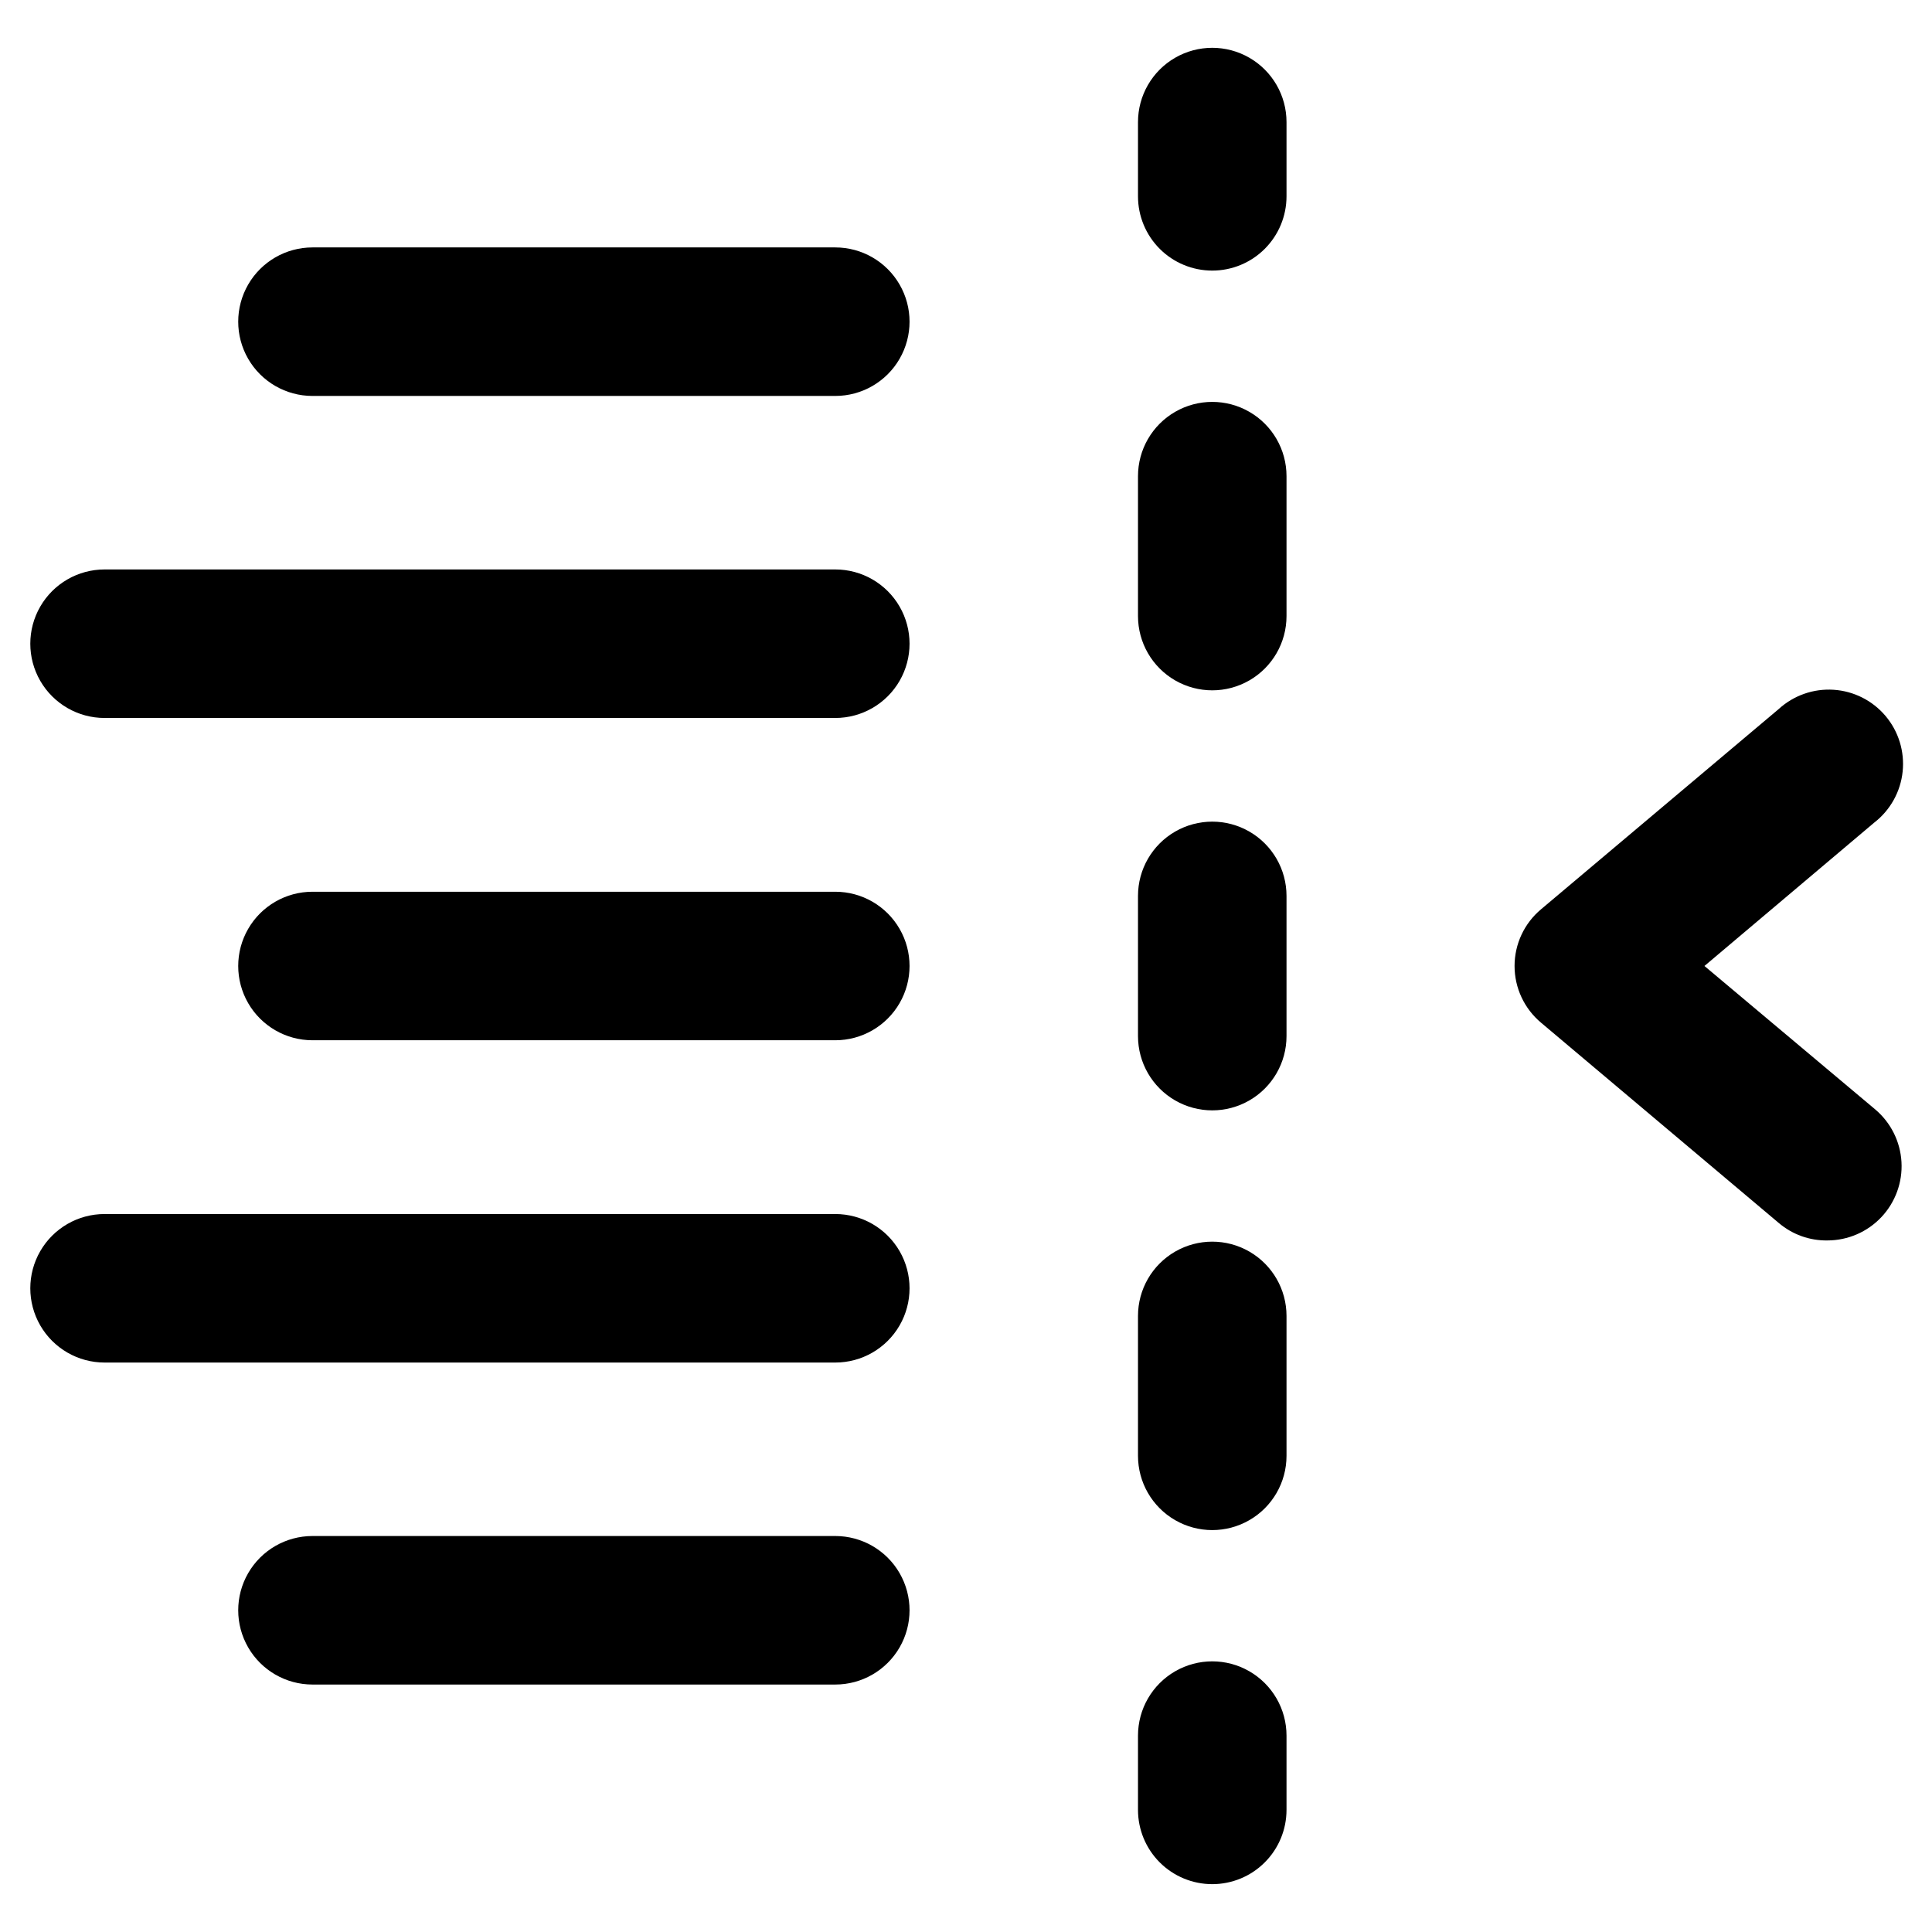
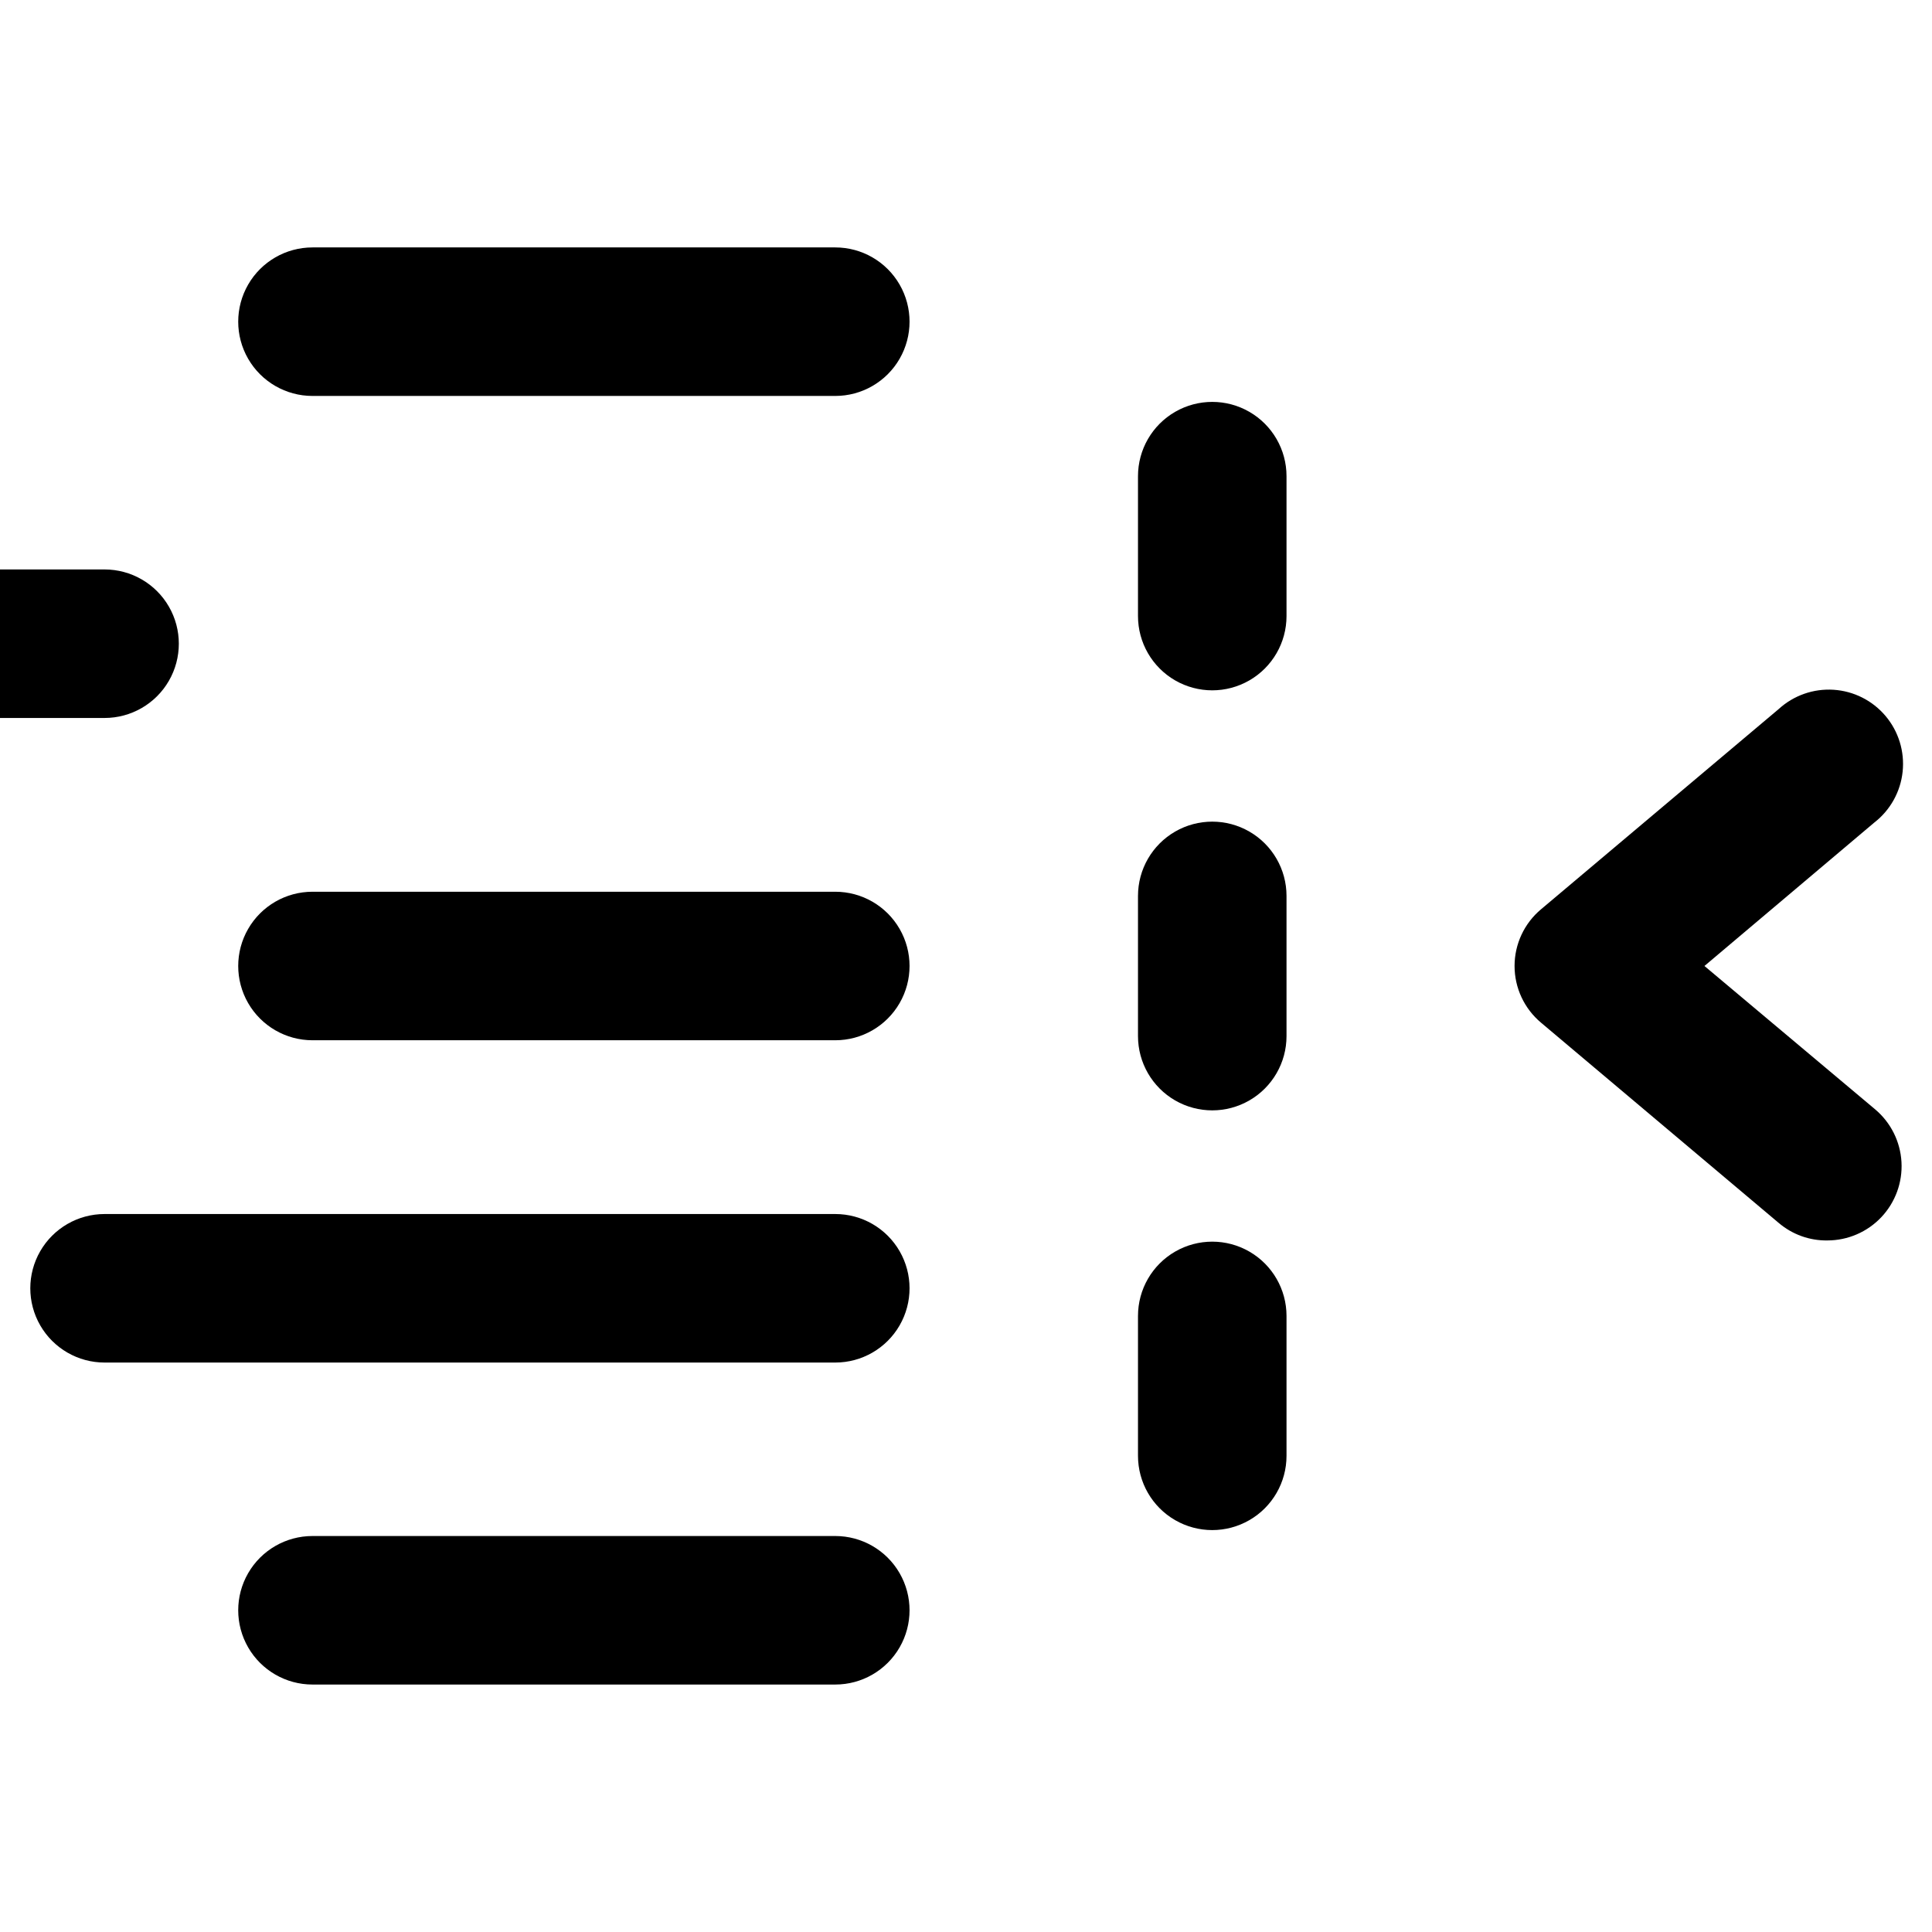
<svg xmlns="http://www.w3.org/2000/svg" fill="#000000" width="800px" height="800px" version="1.1" viewBox="144 144 512 512">
  <g>
    <path d="m628.29 472.73c5.406-0.004 10.574-2.238 14.285-6.168 3.711-3.934 5.644-9.223 5.336-14.621-0.305-5.398-2.816-10.434-6.949-13.926l-45.266-38.02 45.027-38.023h0.004c4.227-3.285 6.934-8.152 7.492-13.48 0.559-5.324-1.074-10.648-4.523-14.742-3.453-4.094-8.422-6.606-13.766-6.953-5.344-0.348-10.598 1.496-14.551 5.106l-62.977 53.059c-4.453 3.723-7.027 9.23-7.027 15.035s2.574 11.309 7.027 15.035l62.977 53.059v-0.004c3.594 3.066 8.184 4.719 12.91 4.644z" />
    <path d="m226.81 248.93h138.55c7.031 0 13.527-3.75 17.043-9.84s3.516-13.59 0-19.68c-3.516-6.09-10.012-9.84-17.043-9.84h-138.55c-7.031 0-13.527 3.75-17.043 9.84-3.516 6.09-3.516 13.59 0 19.68s10.012 9.84 17.043 9.84z" />
-     <path d="m171.71 334.27h193.65c7.031 0 13.527-3.75 17.043-9.84 3.516-6.086 3.516-13.59 0-19.68s-10.012-9.84-17.043-9.84h-193.65c-7.031 0-13.527 3.75-17.043 9.84s-3.516 13.594 0 19.68c3.516 6.09 10.012 9.84 17.043 9.84z" />
+     <path d="m171.71 334.27c7.031 0 13.527-3.75 17.043-9.84 3.516-6.086 3.516-13.59 0-19.68s-10.012-9.84-17.043-9.84h-193.65c-7.031 0-13.527 3.75-17.043 9.84s-3.516 13.594 0 19.68c3.516 6.09 10.012 9.84 17.043 9.84z" />
    <path d="m226.81 419.68h138.55c7.031 0 13.527-3.754 17.043-9.84 3.516-6.09 3.516-13.594 0-19.68-3.516-6.09-10.012-9.84-17.043-9.84h-138.55c-7.031 0-13.527 3.75-17.043 9.84-3.516 6.086-3.516 13.59 0 19.68 3.516 6.086 10.012 9.84 17.043 9.84z" />
    <path d="m171.71 505.09h193.65c7.031 0 13.527-3.75 17.043-9.84s3.516-13.59 0-19.68c-3.516-6.09-10.012-9.84-17.043-9.84h-193.65c-7.031 0-13.527 3.75-17.043 9.84-3.516 6.09-3.516 13.59 0 19.68s10.012 9.84 17.043 9.84z" />
    <path d="m226.81 590.42h138.55c7.031 0 13.527-3.75 17.043-9.84 3.516-6.09 3.516-13.59 0-19.68s-10.012-9.84-17.043-9.84h-138.55c-7.031 0-13.527 3.75-17.043 9.84s-3.516 13.59 0 19.68c3.516 6.09 10.012 9.84 17.043 9.84z" />
-     <path d="m465.26 215.71c5.219 0 10.227-2.074 13.914-5.766 3.691-3.691 5.766-8.695 5.766-13.914v-19.68c0-7.031-3.75-13.527-9.84-17.043s-13.59-3.516-19.68 0c-6.09 3.516-9.84 10.012-9.84 17.043v19.68c0 5.219 2.074 10.223 5.762 13.914 3.691 3.691 8.699 5.766 13.918 5.766z" />
    <path d="m445.58 529.81v-37.078c0-7.031 3.75-13.527 9.84-17.043 6.09-3.516 13.59-3.516 19.68 0s9.84 10.012 9.84 17.043v37.078c0 7.031-3.75 13.527-9.84 17.043-6.09 3.516-13.59 3.516-19.68 0-6.09-3.516-9.84-10.012-9.84-17.043zm0-111.23v-37.156c0-7.031 3.75-13.527 9.84-17.043 6.09-3.516 13.59-3.516 19.68 0s9.84 10.012 9.84 17.043v37.156c0 7.031-3.75 13.527-9.84 17.043s-13.59 3.516-19.68 0c-6.09-3.516-9.84-10.012-9.84-17.043zm0-111.31v-37.082c0-7.031 3.75-13.527 9.84-17.043 6.09-3.516 13.59-3.516 19.68 0s9.84 10.012 9.84 17.043v37.078c0 7.031-3.75 13.527-9.84 17.043s-13.59 3.516-19.68 0c-6.09-3.516-9.84-10.012-9.84-17.043z" />
-     <path d="m465.26 643.32c5.219 0 10.227-2.074 13.914-5.766 3.691-3.691 5.766-8.695 5.766-13.914v-19.684c0-7.027-3.75-13.527-9.84-17.043s-13.59-3.516-19.68 0c-6.09 3.516-9.84 10.016-9.84 17.043v19.684c0 5.219 2.074 10.223 5.762 13.914 3.691 3.691 8.699 5.766 13.918 5.766z" />
  </g>
</svg>